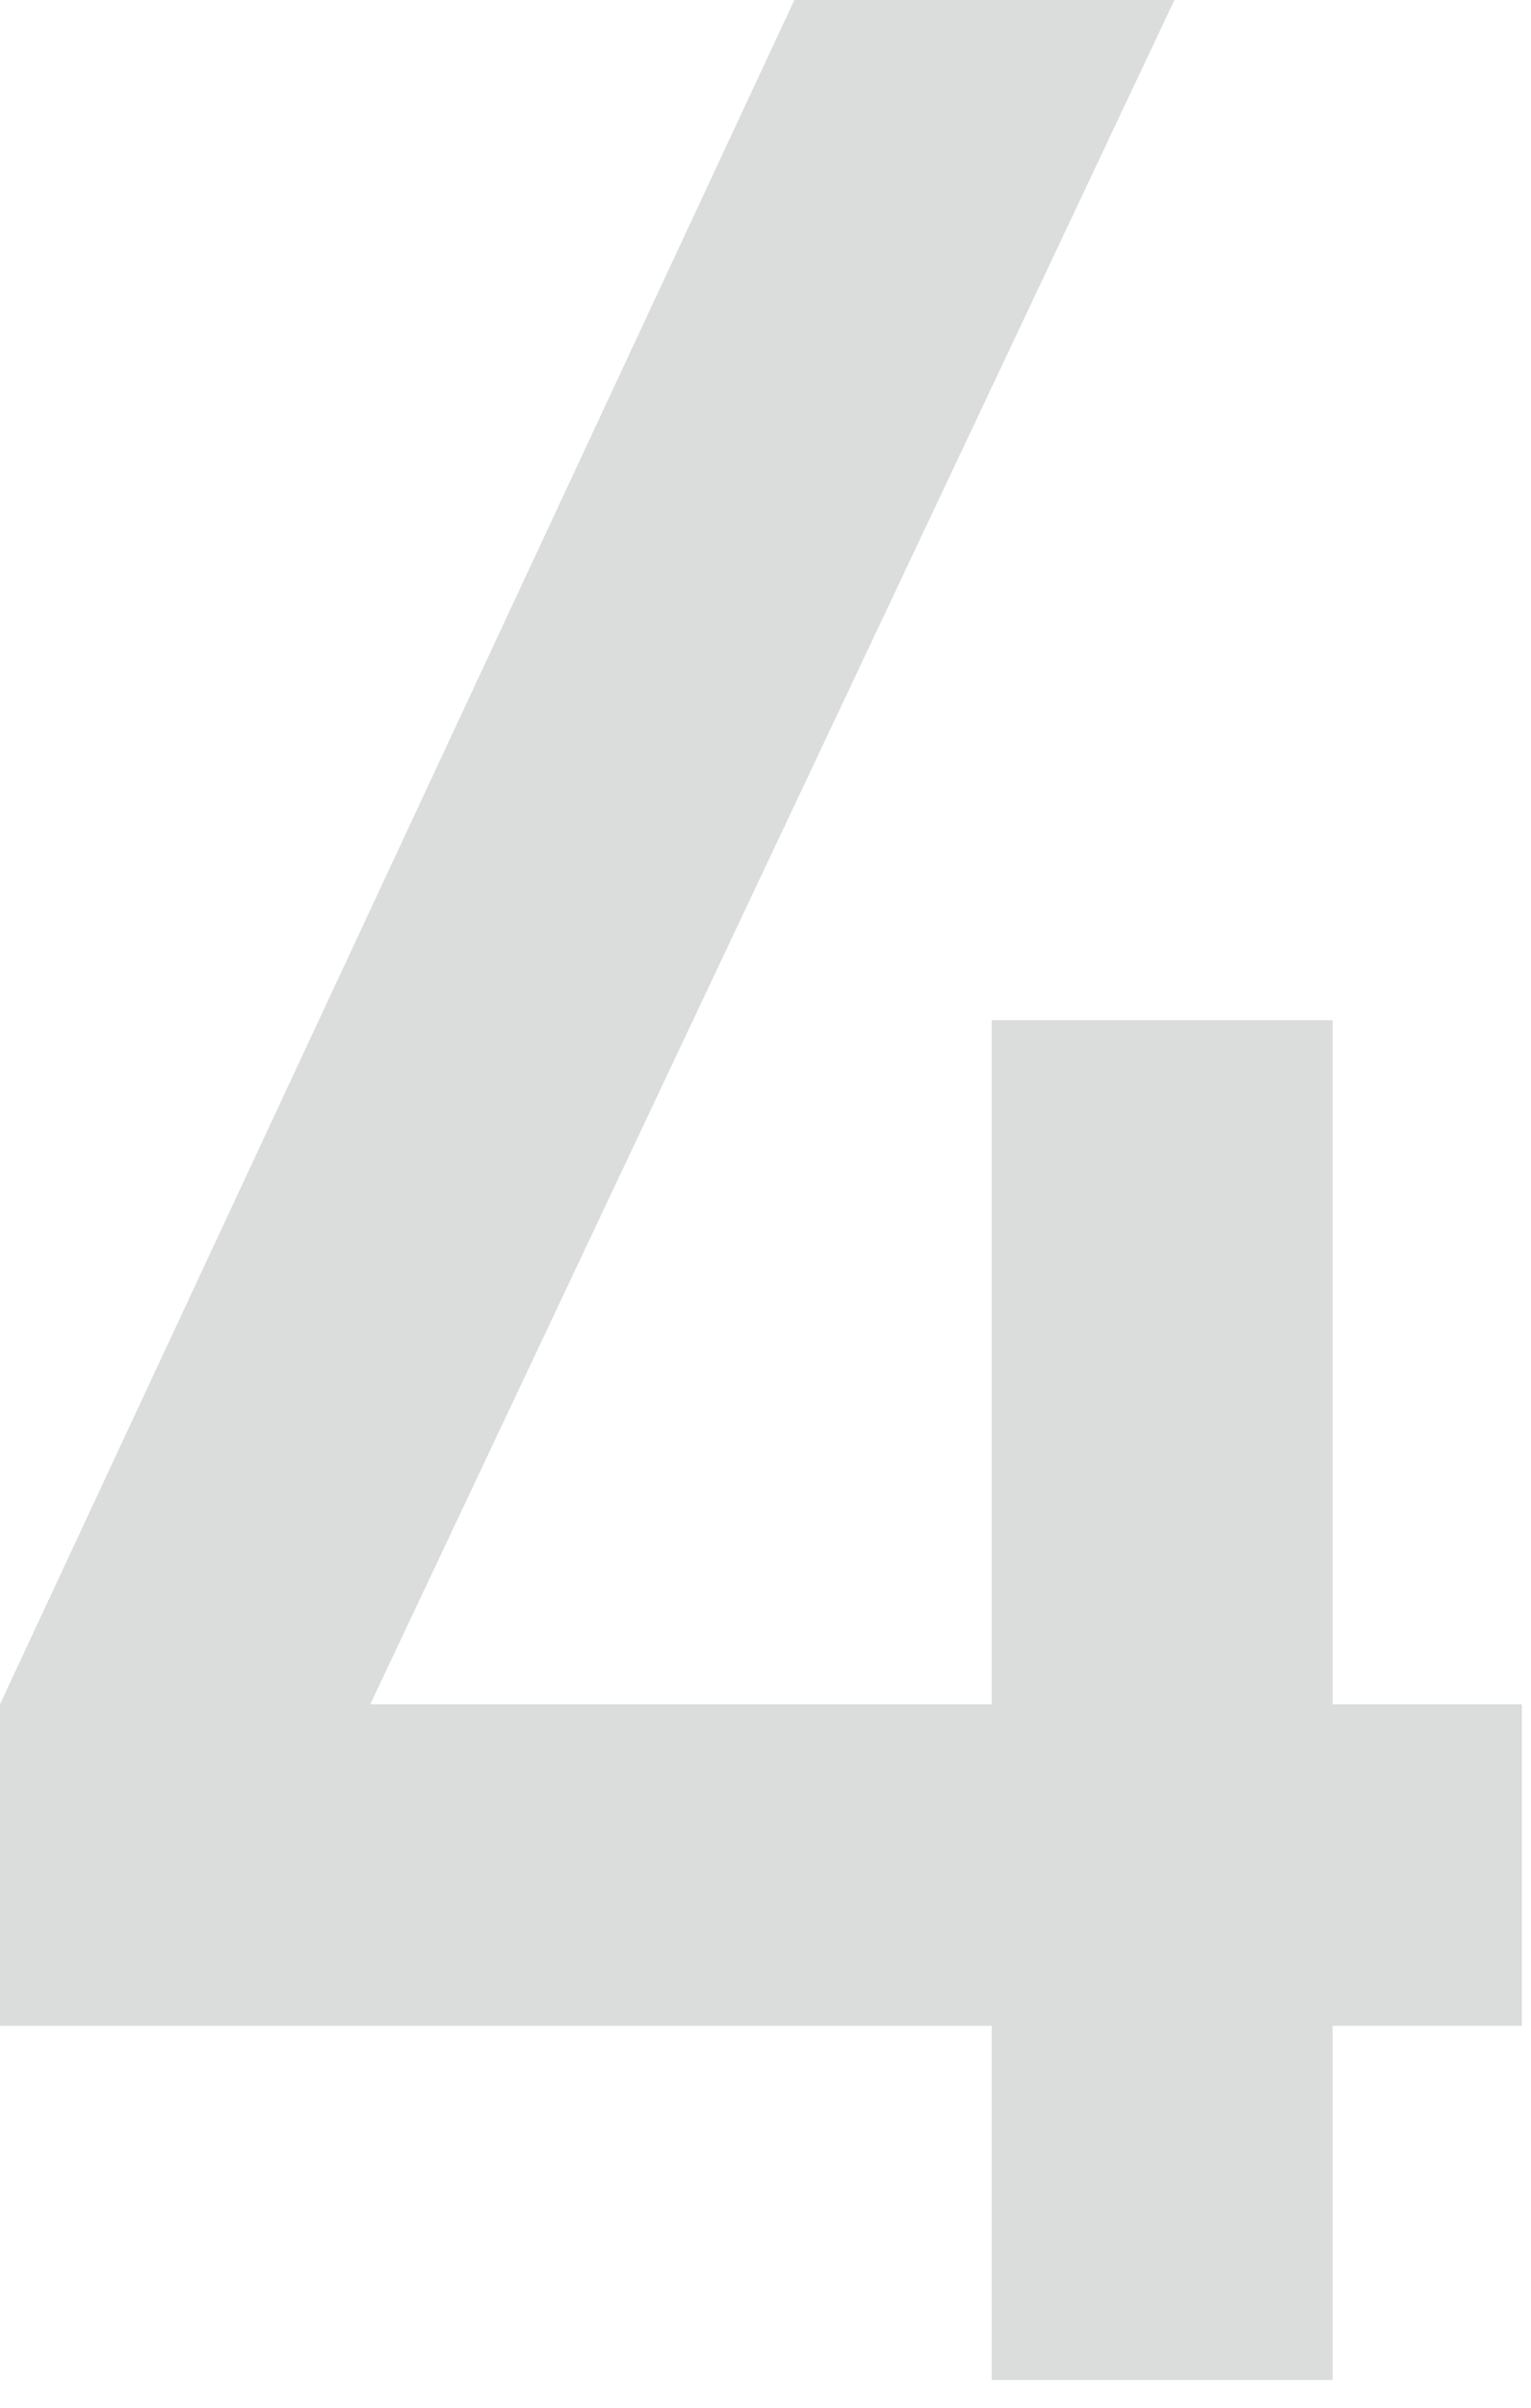
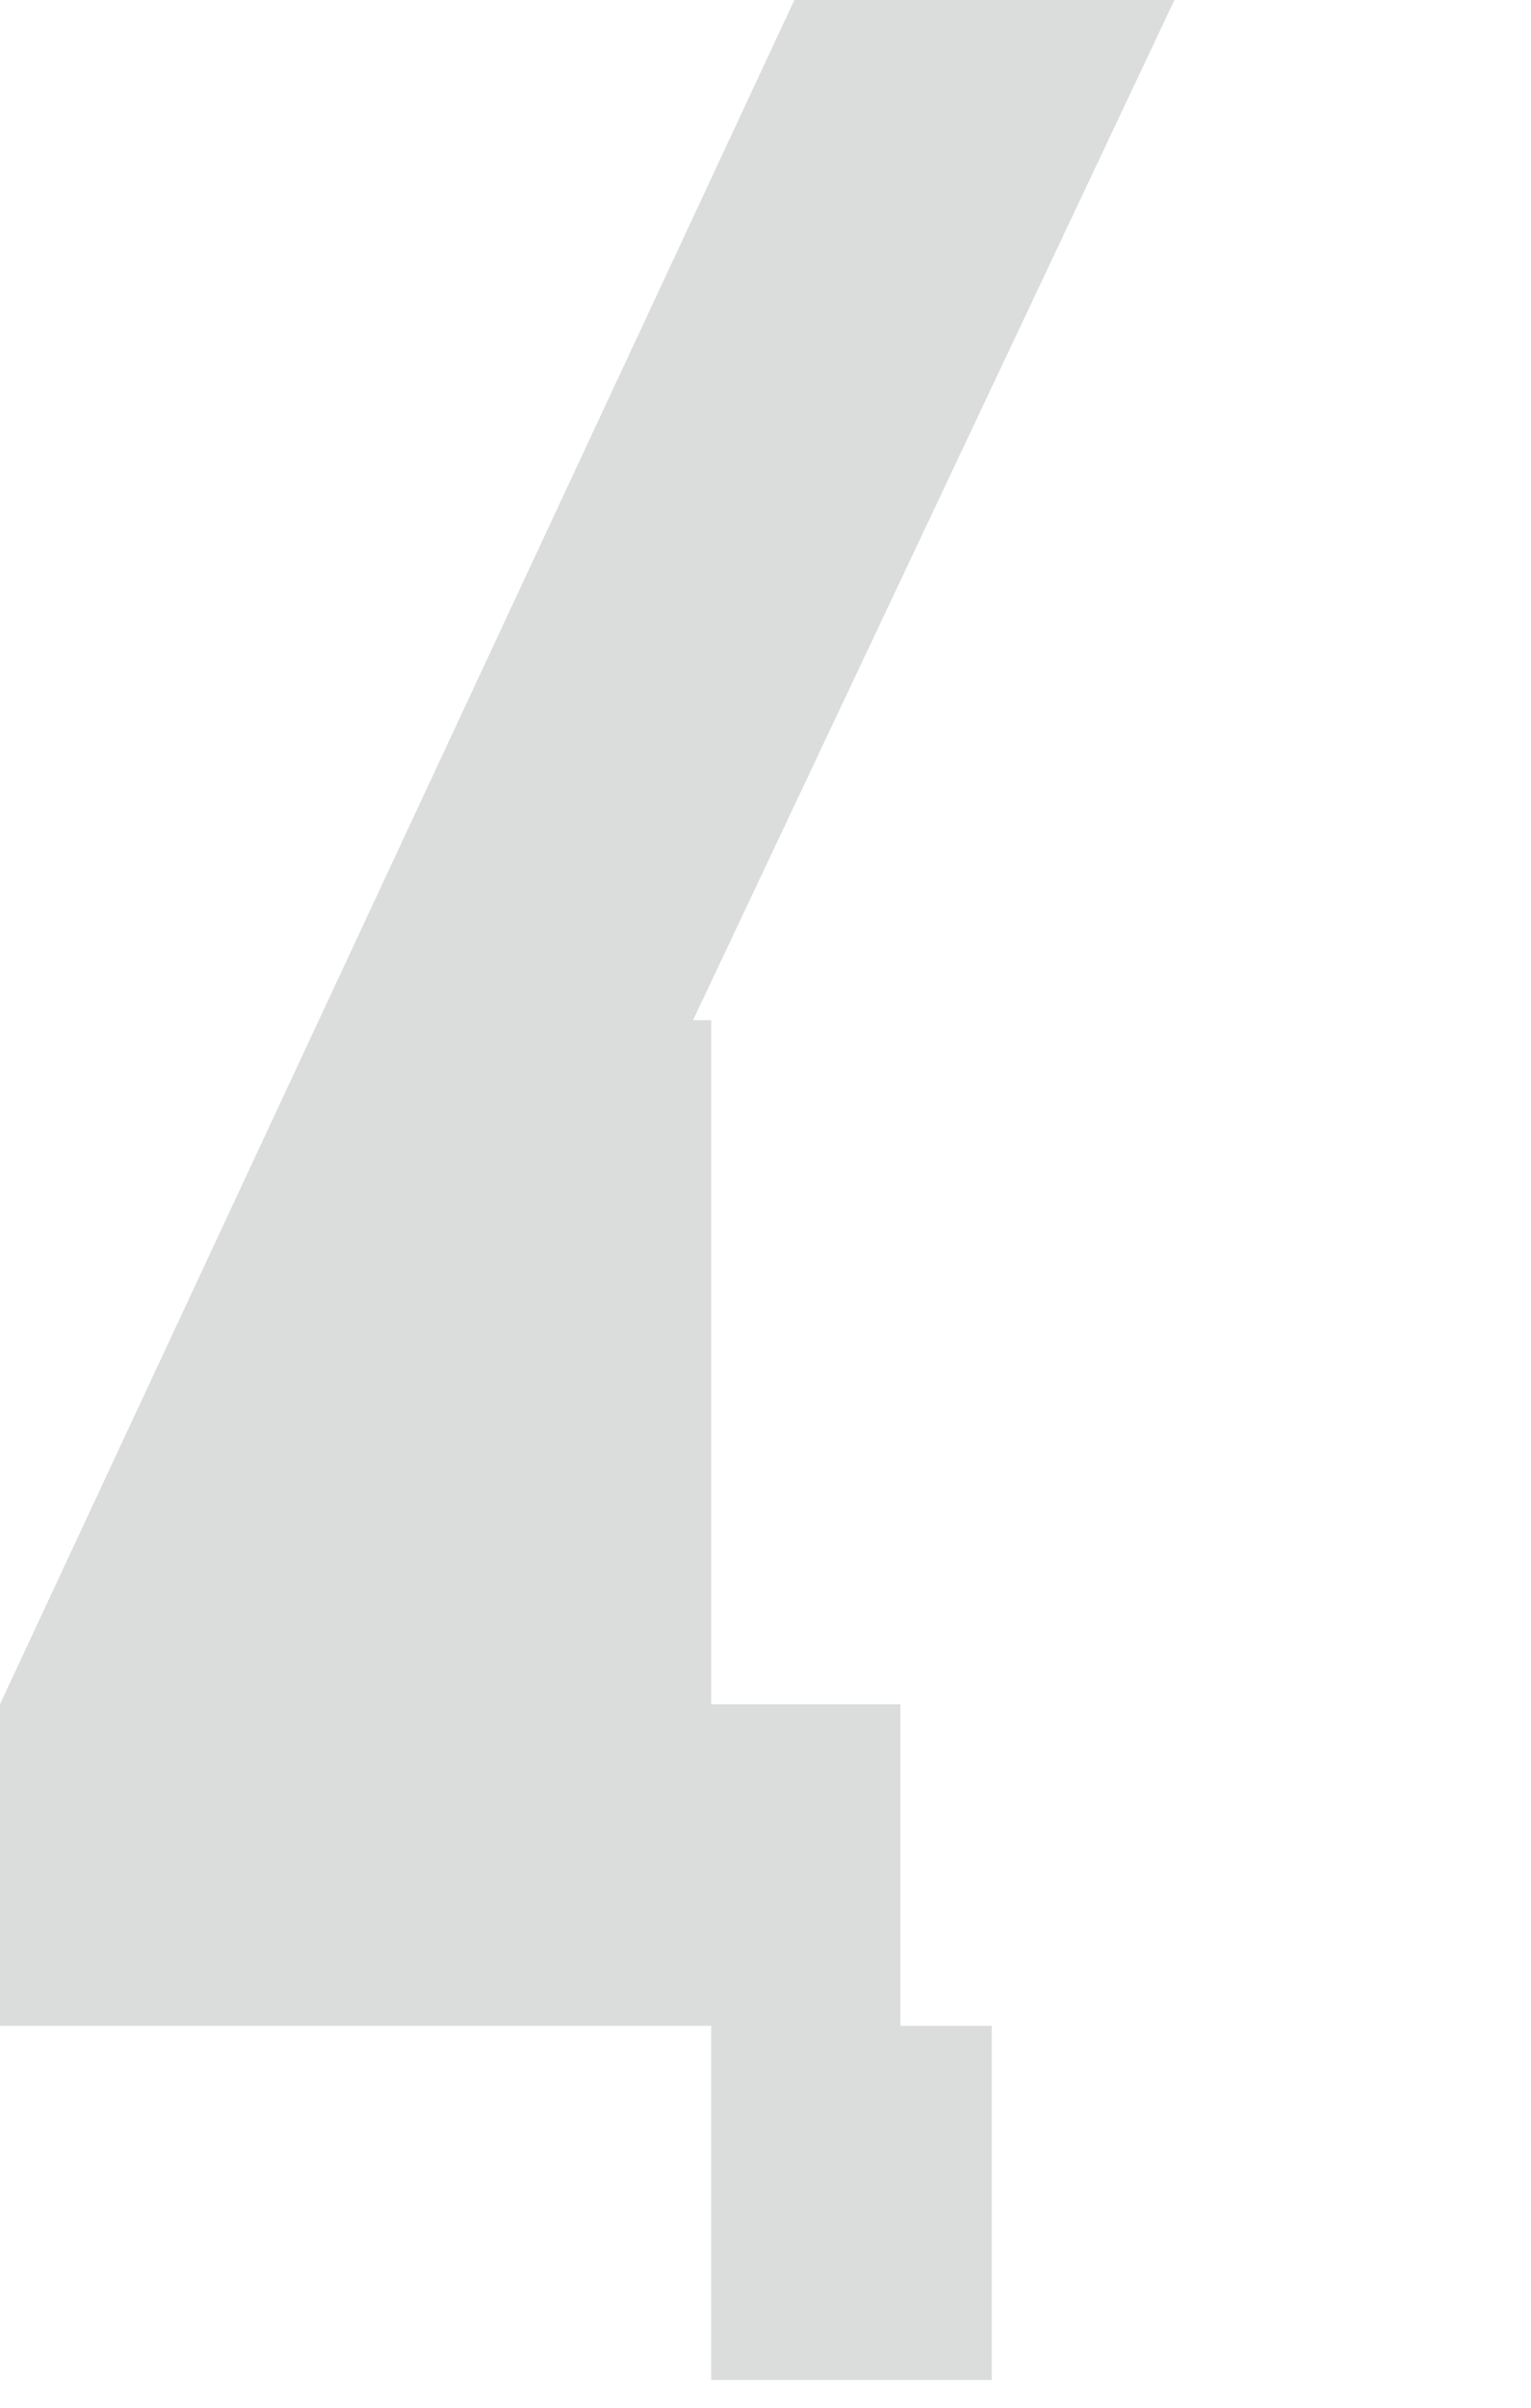
<svg xmlns="http://www.w3.org/2000/svg" version="1.1" id="レイヤー_1" x="0px" y="0px" width="49px" height="77px" viewBox="0 0 49 77" style="enable-background:new 0 0 49 77;" xml:space="preserve">
  <style type="text/css">
	.st0{fill:#DBDCDC;}
</style>
  <g>
    <g>
-       <path class="st0" d="M0,54.502L25.424,0h12.164L11.851,54.502h19.89V32.628h10.911v21.874h6.056v10.284h-6.056v11.329H31.741    V64.787H0V54.502z" />
+       <path class="st0" d="M0,54.502L25.424,0h12.164L11.851,54.502V32.628h10.911v21.874h6.056v10.284h-6.056v11.329H31.741    V64.787H0V54.502z" />
    </g>
  </g>
</svg>